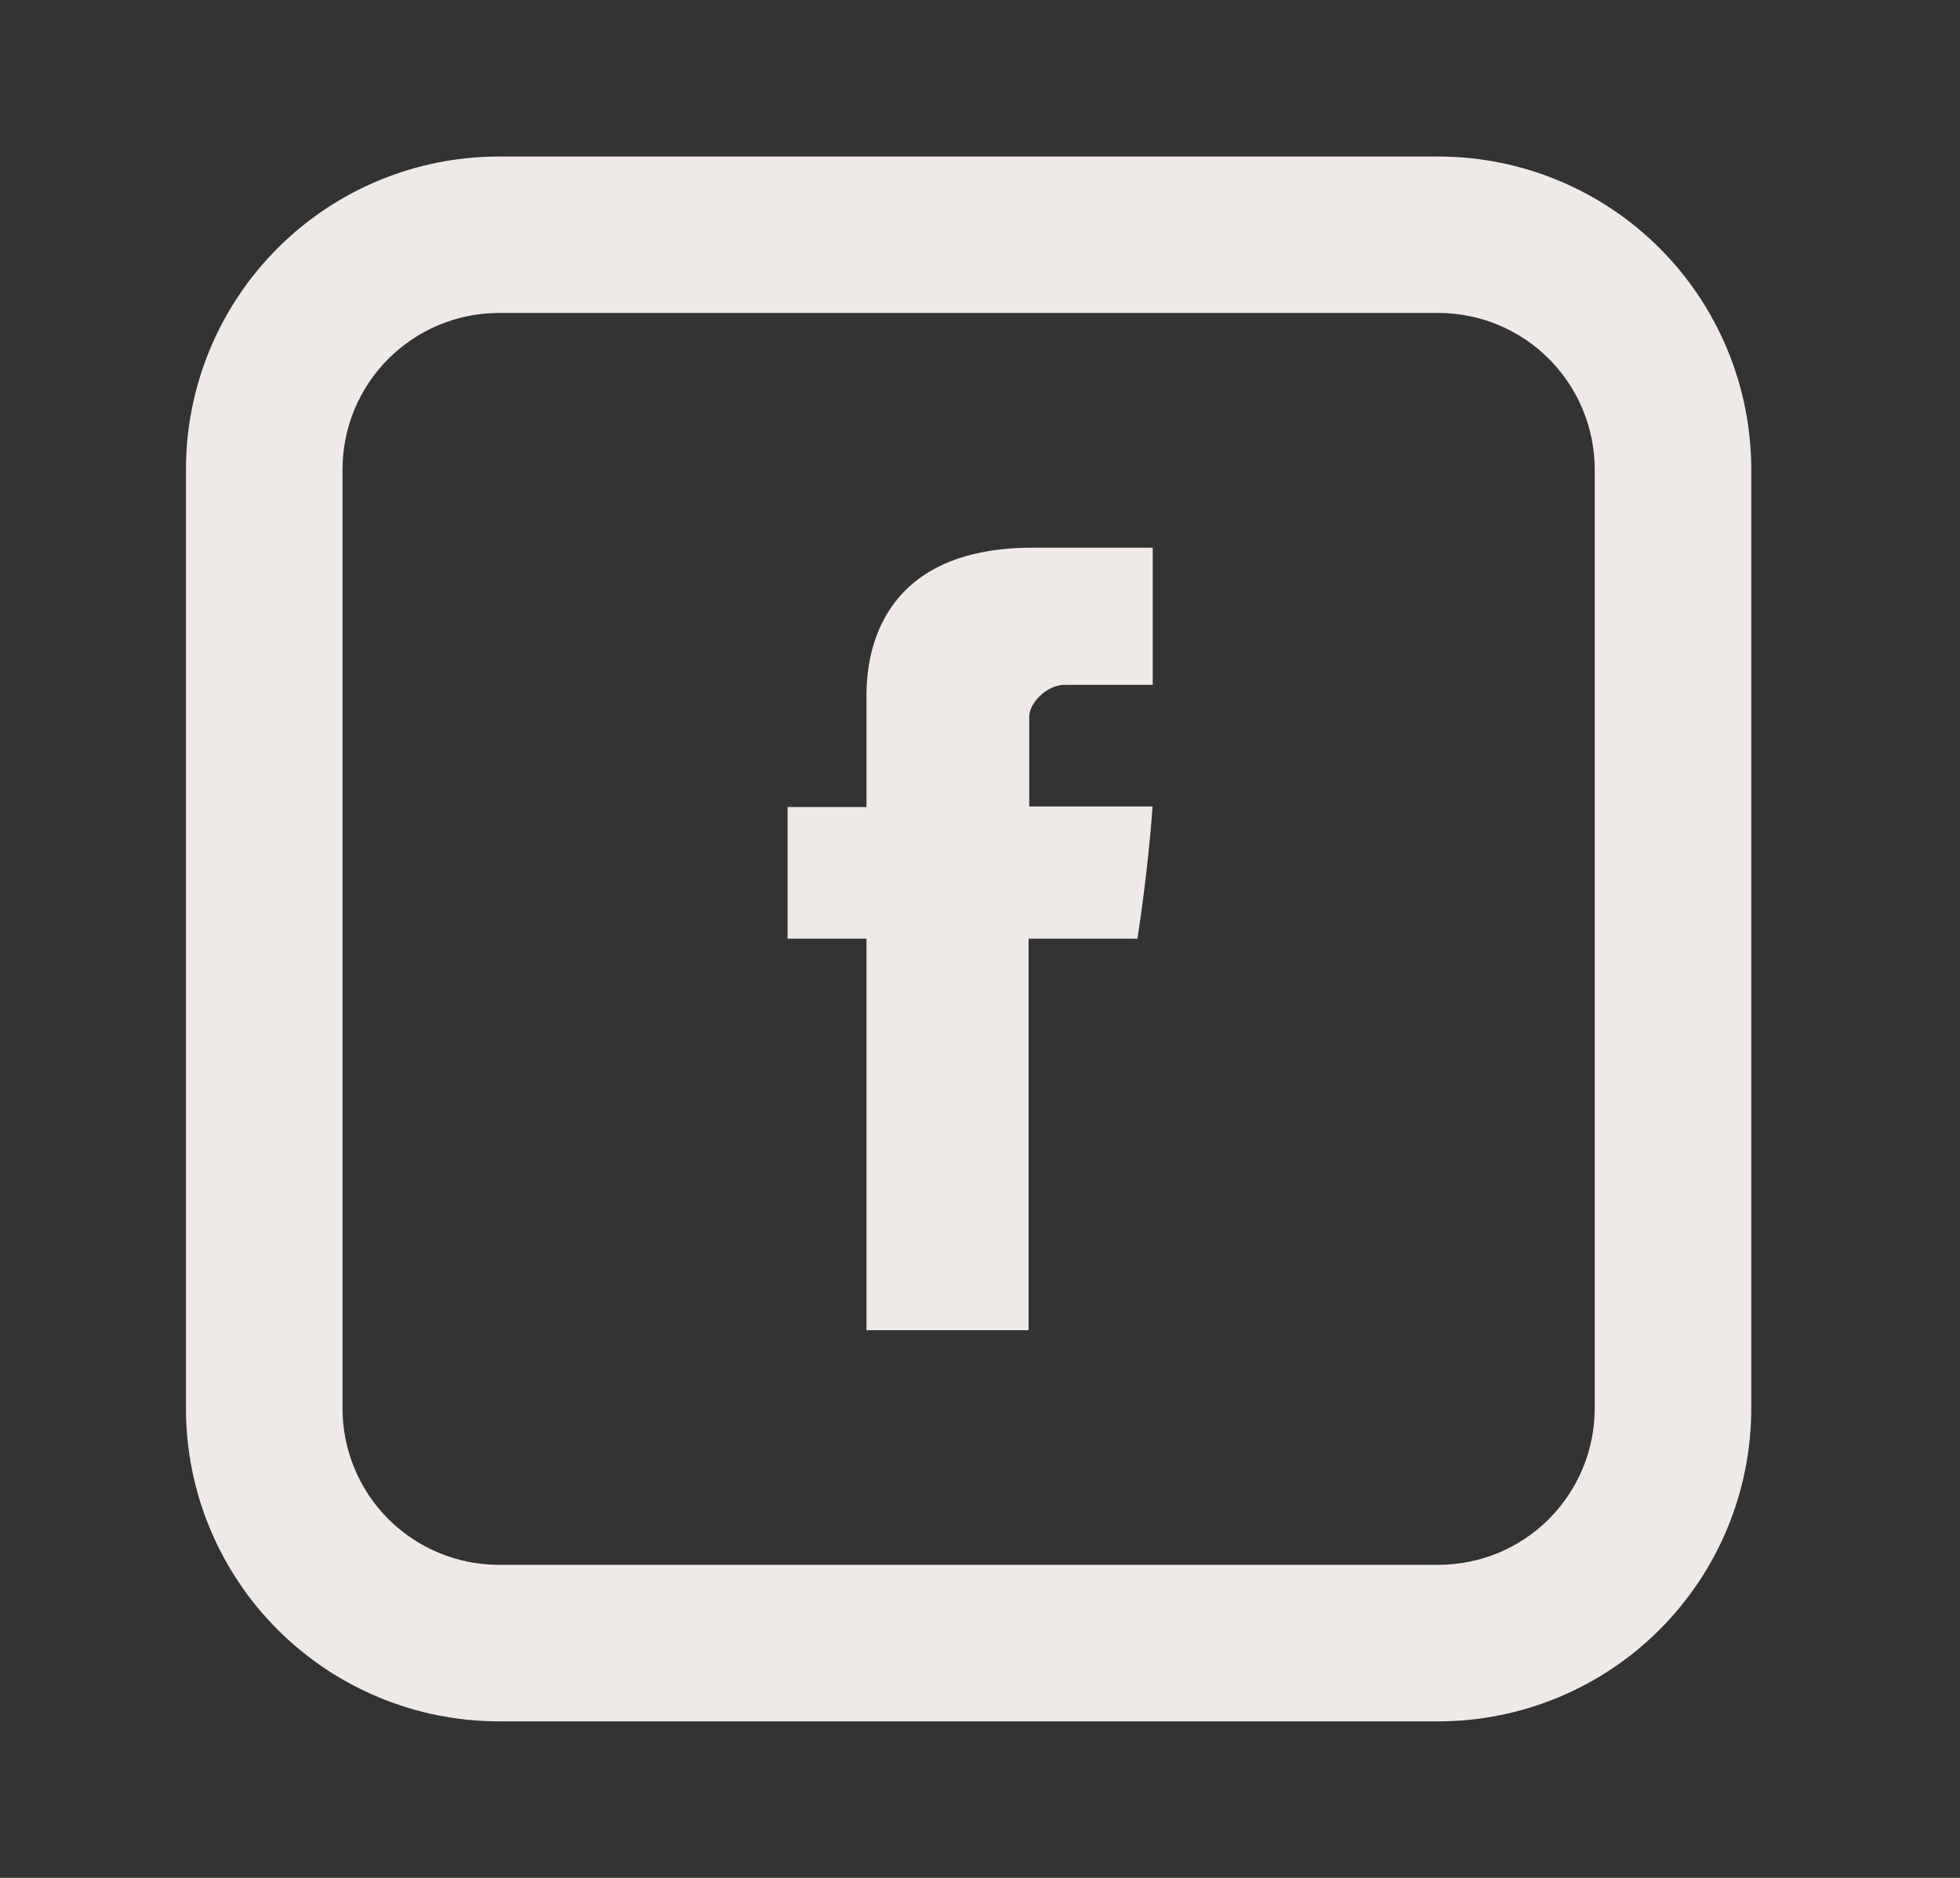
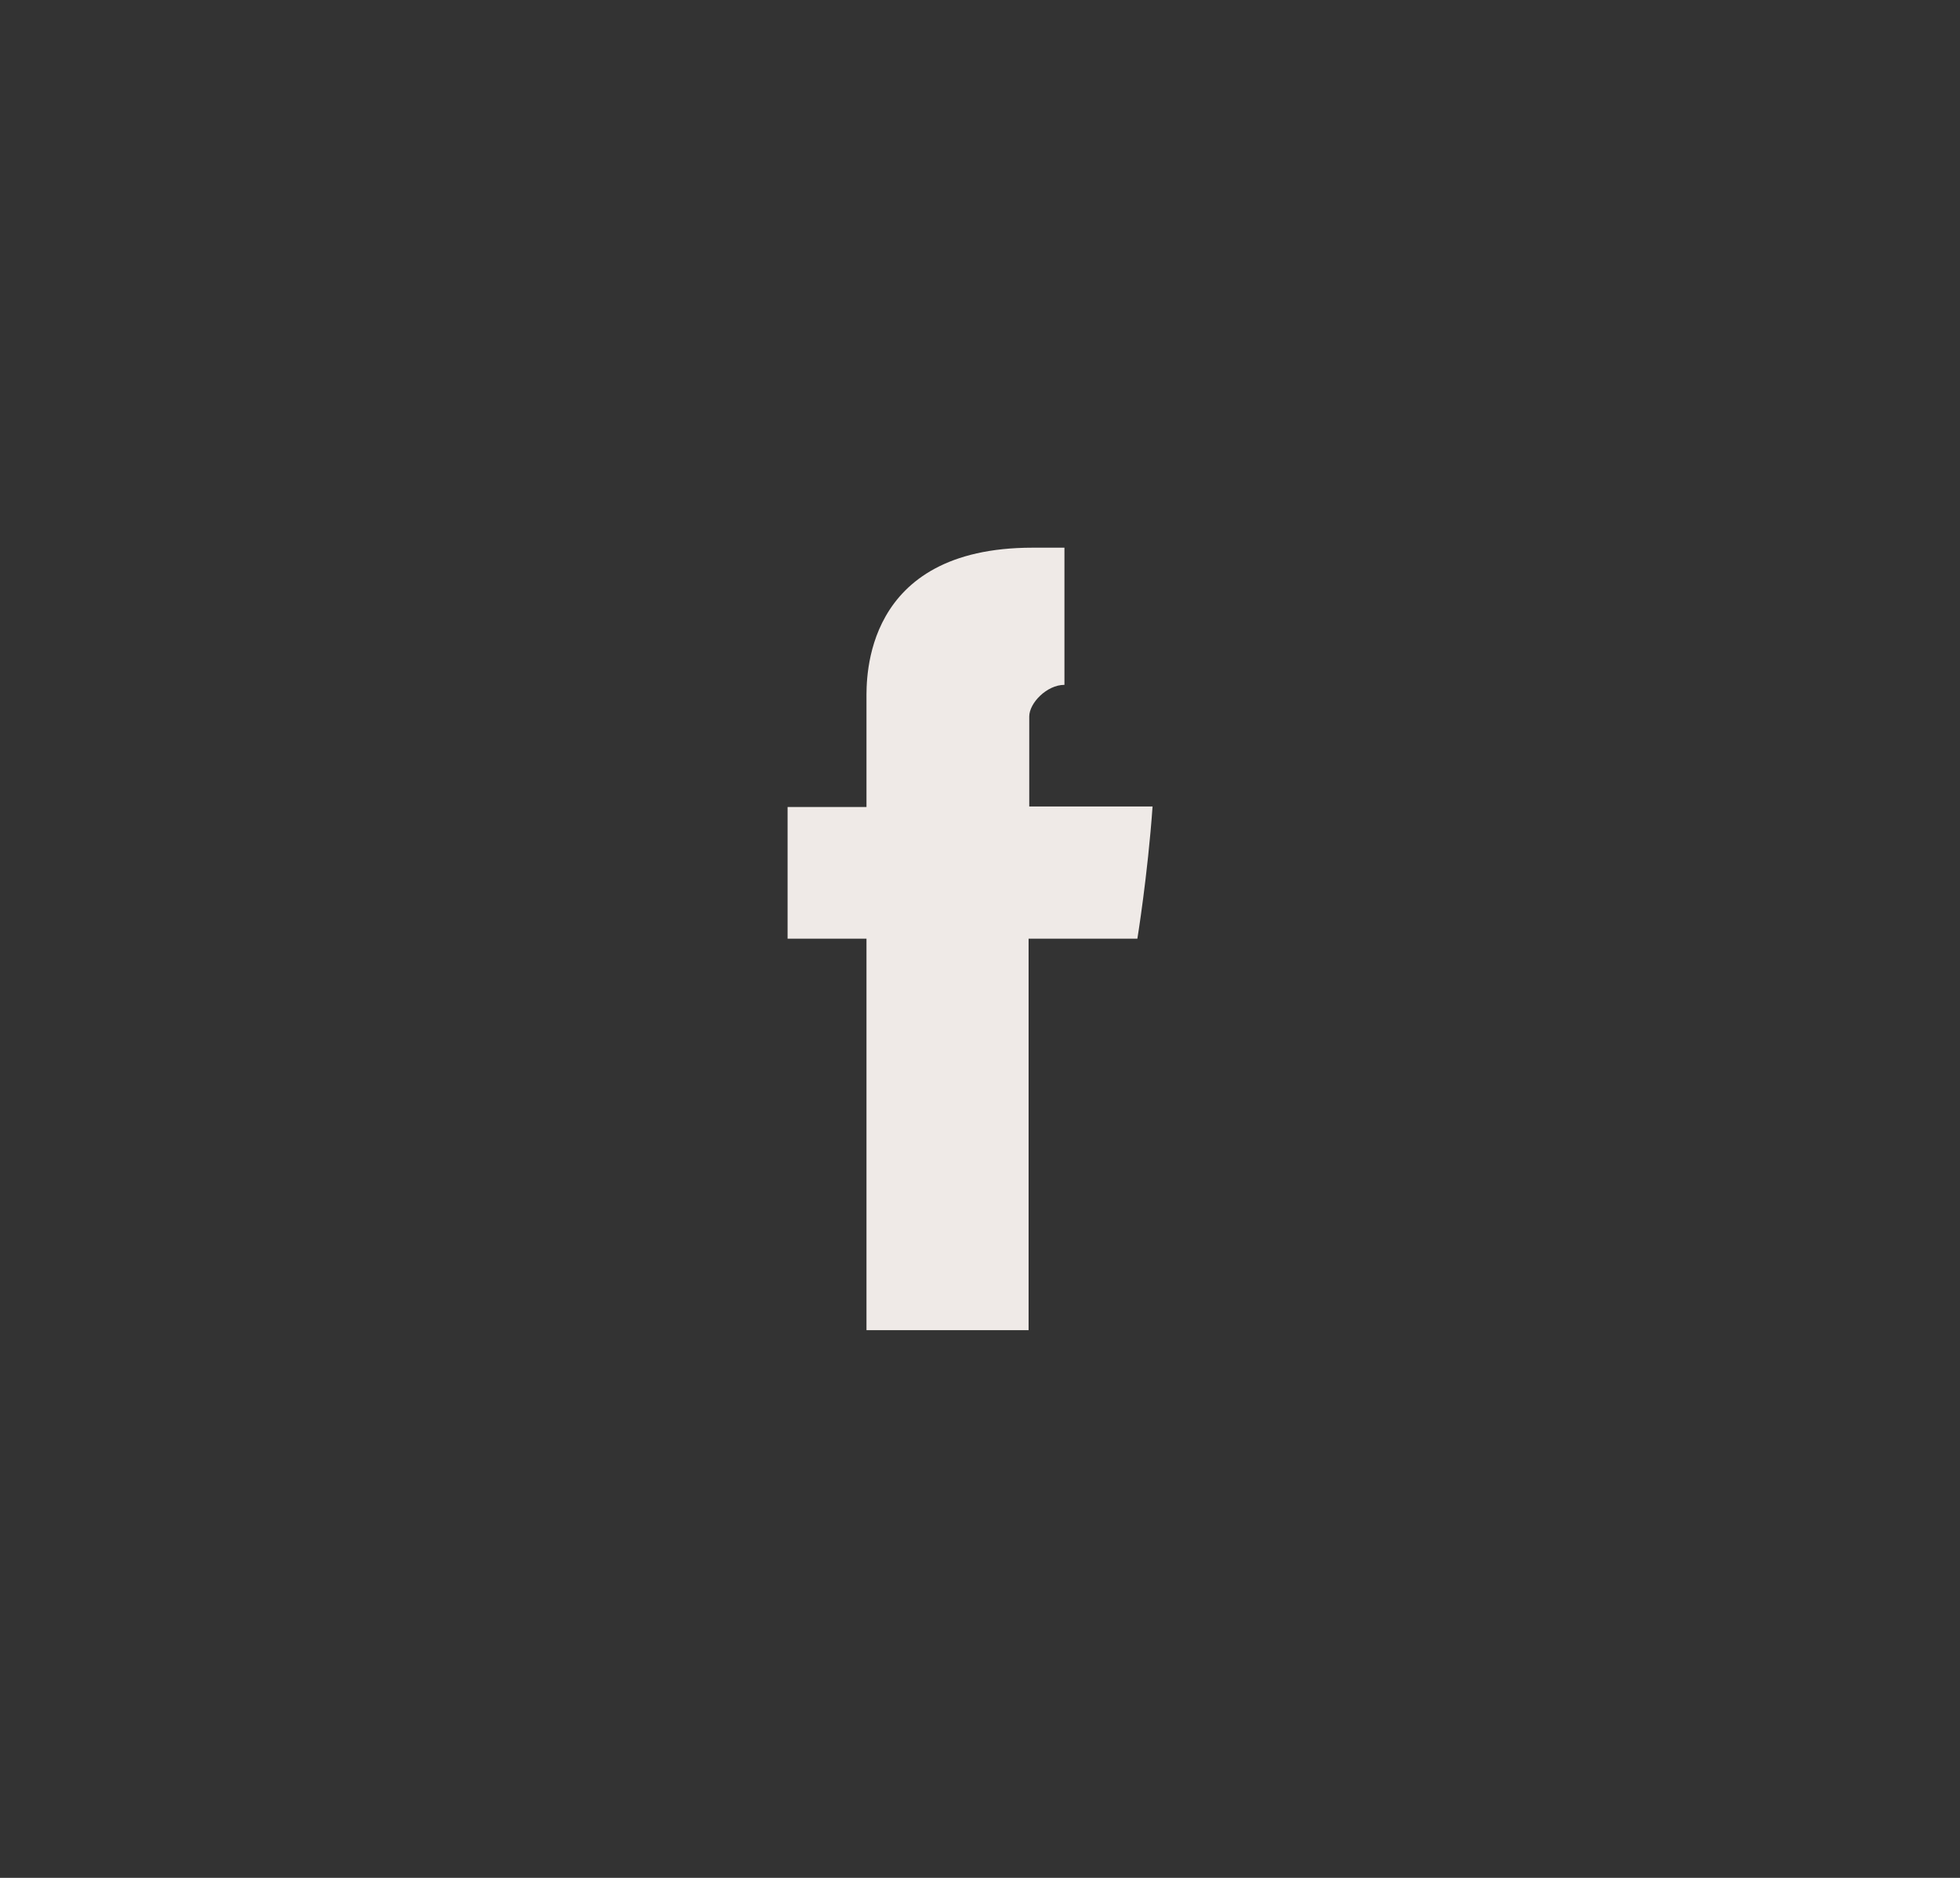
<svg xmlns="http://www.w3.org/2000/svg" width="24" height="23" viewBox="0 0 24 23" fill="none">
  <rect x="0" y="0" width="24" height="23" fill="#333333" stroke="none" />
-   <path d="M10.61 8.565V9.884H9.644V11.497H10.61V16.292H12.595V11.497H13.927C13.927 11.497 14.053 10.724 14.113 9.878H12.603V8.776C12.603 8.61 12.819 8.388 13.034 8.388H14.115V6.708H12.644C10.561 6.708 10.61 8.323 10.61 8.565Z" fill="#EFEAE7" />
-   <path d="M6.111 3.833C5.602 3.833 5.115 4.035 4.755 4.395C4.396 4.754 4.194 5.242 4.194 5.75V17.25C4.194 17.758 4.396 18.246 4.755 18.605C5.115 18.965 5.602 19.166 6.111 19.166H17.611C18.119 19.166 18.607 18.965 18.966 18.605C19.325 18.246 19.527 17.758 19.527 17.25V5.75C19.527 5.242 19.325 4.754 18.966 4.395C18.607 4.035 18.119 3.833 17.611 3.833H6.111ZM6.111 1.917H17.611C18.627 1.917 19.602 2.32 20.321 3.039C21.04 3.758 21.444 4.733 21.444 5.75V17.25C21.444 18.267 21.04 19.241 20.321 19.96C19.602 20.679 18.627 21.083 17.611 21.083H6.111C5.094 21.083 4.119 20.679 3.4 19.96C2.681 19.241 2.277 18.267 2.277 17.25V5.75C2.277 4.733 2.681 3.758 3.4 3.039C4.119 2.32 5.094 1.917 6.111 1.917Z" fill="#EFEAE7" />
+   <path d="M10.61 8.565V9.884H9.644V11.497H10.61V16.292H12.595V11.497H13.927C13.927 11.497 14.053 10.724 14.113 9.878H12.603V8.776C12.603 8.61 12.819 8.388 13.034 8.388V6.708H12.644C10.561 6.708 10.61 8.323 10.61 8.565Z" fill="#EFEAE7" />
</svg>